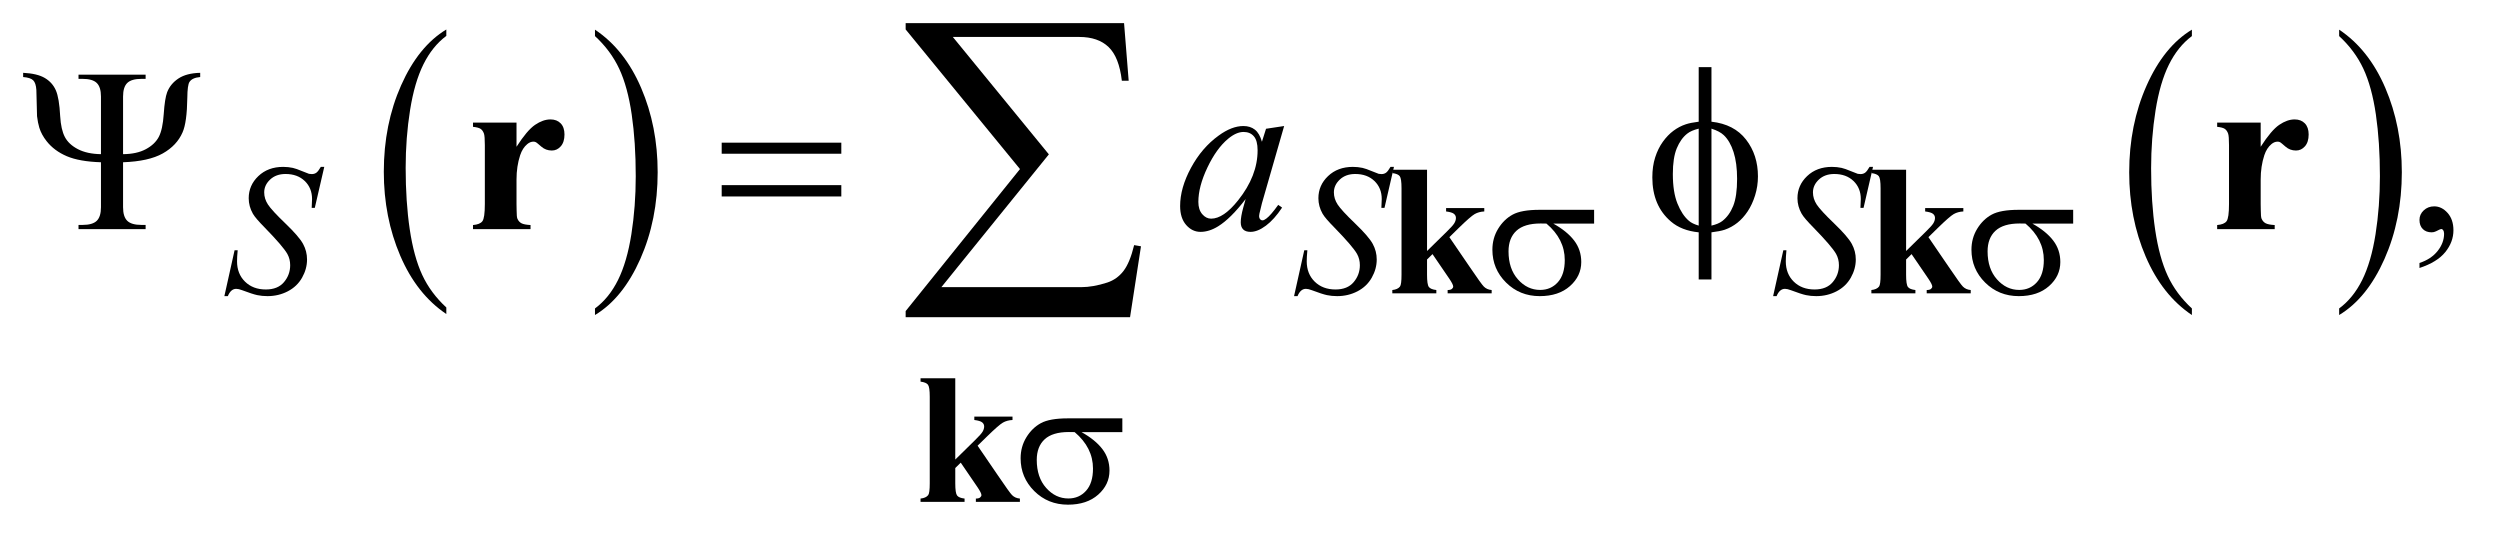
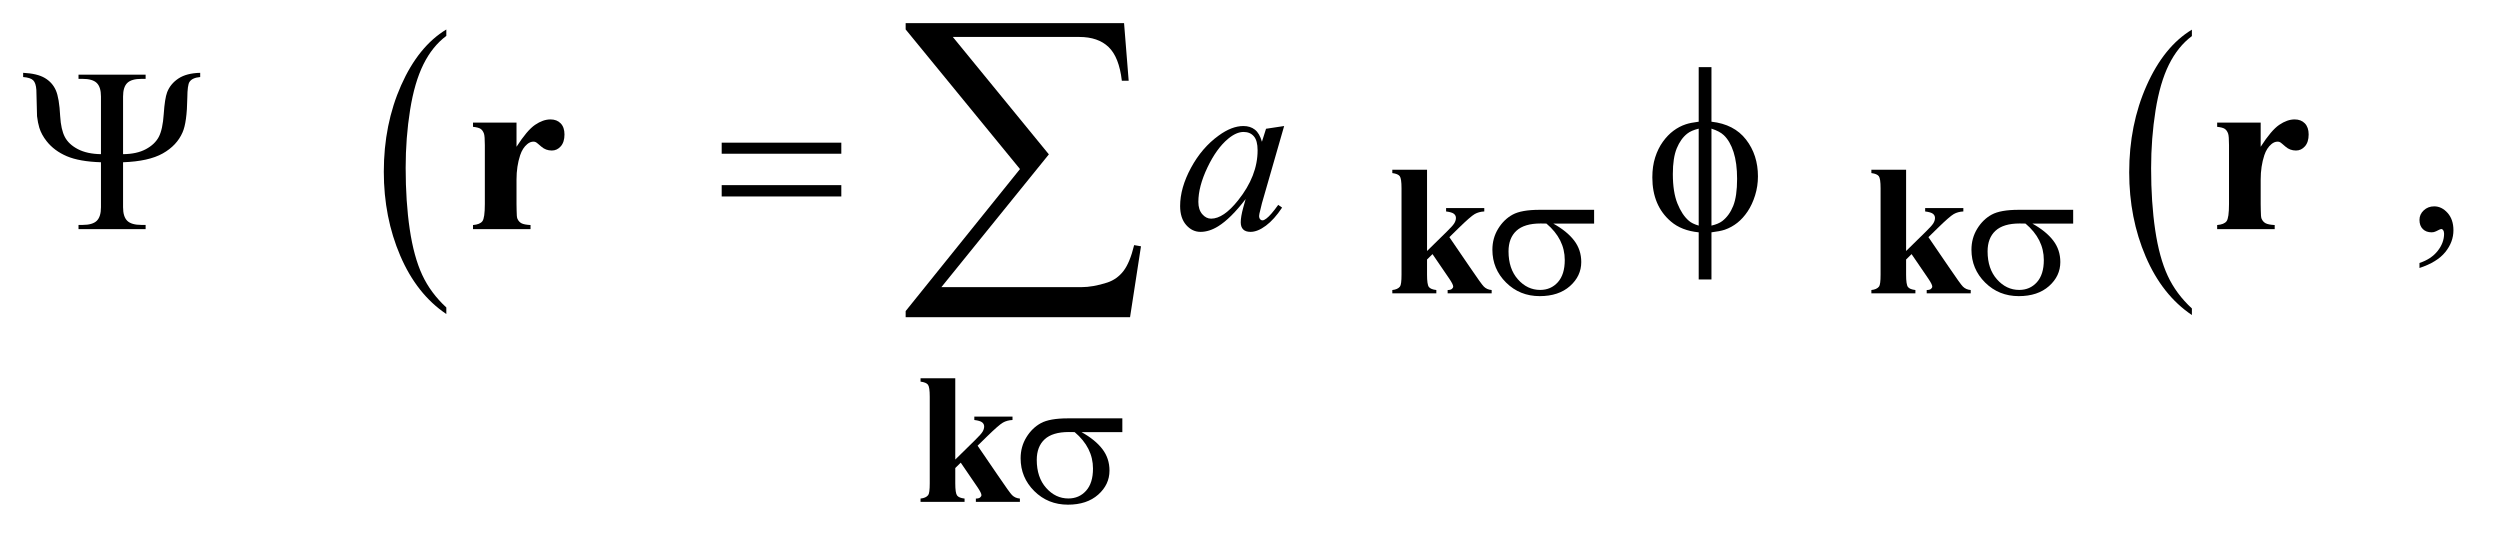
<svg xmlns="http://www.w3.org/2000/svg" stroke-dasharray="none" shape-rendering="auto" font-family="'Dialog'" text-rendering="auto" width="168" fill-opacity="1" color-interpolation="auto" color-rendering="auto" preserveAspectRatio="xMidYMid meet" font-size="12px" viewBox="0 0 168 36" fill="black" stroke="black" image-rendering="auto" stroke-miterlimit="10" stroke-linecap="square" stroke-linejoin="miter" font-style="normal" stroke-width="1" height="36" stroke-dashoffset="0" font-weight="normal" stroke-opacity="1">
  <defs id="genericDefs" />
  <g>
    <defs id="defs1">
      <clipPath clipPathUnits="userSpaceOnUse" id="clipPath1">
-         <path d="M1.028 1.174 L107.35 1.174 L107.35 23.845 L1.028 23.845 L1.028 1.174 Z" />
-       </clipPath>
+         </clipPath>
      <clipPath clipPathUnits="userSpaceOnUse" id="clipPath2">
        <path d="M32.832 37.504 L32.832 761.824 L3429.699 761.824 L3429.699 37.504 Z" />
      </clipPath>
    </defs>
    <g transform="scale(1.576,1.576) translate(-1.028,-1.174) matrix(0.031,0,0,0.031,0,0)">
      <path d="M647.062 460.781 L647.062 469.797 Q606.406 442.516 583.742 389.703 Q561.078 336.891 561.078 274.125 Q561.078 208.828 584.914 155.18 Q608.75 101.531 647.062 78.438 L647.062 87.25 Q627.906 101.531 615.602 126.305 Q603.297 151.078 597.219 189.188 Q591.141 227.297 591.141 268.656 Q591.141 315.484 596.75 353.273 Q602.359 391.062 613.883 415.945 Q625.406 440.828 647.062 460.781 Z" stroke="none" clip-path="url(#clipPath2)" />
    </g>
    <g transform="matrix(0.049,0,0,0.049,-1.619,-1.85)">
-       <path d="M849.016 87.25 L849.016 78.438 Q889.656 105.516 912.32 158.32 Q934.984 211.125 934.984 273.906 Q934.984 339.203 911.156 392.953 Q887.328 446.703 849.016 469.797 L849.016 460.781 Q868.328 446.5 880.633 421.727 Q892.938 396.953 898.93 358.945 Q904.922 320.938 904.922 279.375 Q904.922 232.75 899.398 194.852 Q893.875 156.953 882.266 132.078 Q870.656 107.203 849.016 87.25 Z" stroke="none" clip-path="url(#clipPath2)" />
-     </g>
+       </g>
    <g transform="matrix(0.049,0,0,0.049,-1.619,-1.85)">
      <path d="M3039.062 460.781 L3039.062 469.797 Q2998.406 442.516 2975.742 389.703 Q2953.078 336.891 2953.078 274.125 Q2953.078 208.828 2976.914 155.18 Q3000.75 101.531 3039.062 78.438 L3039.062 87.25 Q3019.906 101.531 3007.602 126.305 Q2995.297 151.078 2989.219 189.188 Q2983.141 227.297 2983.141 268.656 Q2983.141 315.484 2988.75 353.273 Q2994.359 391.062 3005.883 415.945 Q3017.406 440.828 3039.062 460.781 Z" stroke="none" clip-path="url(#clipPath2)" />
    </g>
    <g transform="matrix(0.049,0,0,0.049,-1.619,-1.85)">
-       <path d="M3241.016 87.25 L3241.016 78.438 Q3281.656 105.516 3304.32 158.32 Q3326.984 211.125 3326.984 273.906 Q3326.984 339.203 3303.156 392.953 Q3279.328 446.703 3241.016 469.797 L3241.016 460.781 Q3260.328 446.5 3272.633 421.727 Q3284.938 396.953 3290.93 358.945 Q3296.922 320.938 3296.922 279.375 Q3296.922 232.75 3291.398 194.852 Q3285.875 156.953 3274.266 132.078 Q3262.656 107.203 3241.016 87.25 Z" stroke="none" clip-path="url(#clipPath2)" />
-     </g>
+       </g>
    <g transform="matrix(0.049,0,0,0.049,-1.619,-1.85)">
      <path d="M3351.188 405.281 L3351.188 398.406 Q3367.281 393.094 3376.109 381.922 Q3384.938 370.75 3384.938 358.25 Q3384.938 355.281 3383.531 353.25 Q3382.438 351.844 3381.344 351.844 Q3379.625 351.844 3373.844 354.969 Q3371.031 356.375 3367.906 356.375 Q3360.25 356.375 3355.719 351.844 Q3351.188 347.312 3351.188 339.344 Q3351.188 331.688 3357.047 326.219 Q3362.906 320.75 3371.344 320.75 Q3381.656 320.75 3389.703 329.734 Q3397.75 338.719 3397.75 353.562 Q3397.75 369.656 3386.578 383.484 Q3375.406 397.312 3351.188 405.281 Z" stroke="none" clip-path="url(#clipPath2)" />
    </g>
    <g transform="matrix(0.049,0,0,0.049,-1.619,-1.85)">
-       <path d="M340.75 443.875 L354.75 381 L359 381 Q358.125 390.125 358.125 396.125 Q358.125 413.25 369.062 424 Q380 434.75 397.625 434.75 Q414 434.75 422.5 424.688 Q431 414.625 431 401.5 Q431 393 427.125 386 Q421.25 375.625 395.75 349.5 Q383.375 337 379.875 330.875 Q374.125 320.75 374.125 309.625 Q374.125 291.875 387.375 279.25 Q400.625 266.625 421.375 266.625 Q428.375 266.625 434.625 268 Q438.5 268.75 448.75 273 Q456 275.875 456.75 276.125 Q458.5 276.5 460.625 276.5 Q464.25 276.5 466.875 274.625 Q469.5 272.75 473 266.625 L477.75 266.625 L464.75 322.875 L460.5 322.875 Q461 315.375 461 310.75 Q461 295.625 451 286 Q441 276.375 424.625 276.375 Q411.625 276.375 403.5 284 Q395.375 291.625 395.375 301.625 Q395.375 310.375 400.562 318.312 Q405.75 326.25 424.438 344.188 Q443.125 362.125 448.625 372.188 Q454.125 382.25 454.125 393.625 Q454.125 406.5 447.312 418.562 Q440.5 430.625 427.75 437.25 Q415 443.875 399.875 443.875 Q392.375 443.875 385.875 442.5 Q379.375 441.125 365.125 435.75 Q360.25 433.875 357 433.875 Q349.625 433.875 345.5 443.875 L340.75 443.875 ZM1807.75 443.875 L1821.75 381 L1826 381 Q1825.125 390.125 1825.125 396.125 Q1825.125 413.25 1836.062 424 Q1847 434.75 1864.625 434.75 Q1881 434.75 1889.5 424.688 Q1898 414.625 1898 401.5 Q1898 393 1894.125 386 Q1888.25 375.625 1862.75 349.5 Q1850.375 337 1846.875 330.875 Q1841.125 320.75 1841.125 309.625 Q1841.125 291.875 1854.375 279.25 Q1867.625 266.625 1888.375 266.625 Q1895.375 266.625 1901.625 268 Q1905.5 268.75 1915.75 273 Q1923 275.875 1923.75 276.125 Q1925.5 276.5 1927.625 276.5 Q1931.25 276.5 1933.875 274.625 Q1936.5 272.75 1940 266.625 L1944.75 266.625 L1931.75 322.875 L1927.5 322.875 Q1928 315.375 1928 310.75 Q1928 295.625 1918 286 Q1908 276.375 1891.625 276.375 Q1878.625 276.375 1870.5 284 Q1862.375 291.625 1862.375 301.625 Q1862.375 310.375 1867.562 318.312 Q1872.75 326.25 1891.438 344.188 Q1910.125 362.125 1915.625 372.188 Q1921.125 382.25 1921.125 393.625 Q1921.125 406.5 1914.312 418.562 Q1907.5 430.625 1894.75 437.25 Q1882 443.875 1866.875 443.875 Q1859.375 443.875 1852.875 442.5 Q1846.375 441.125 1832.125 435.75 Q1827.25 433.875 1824 433.875 Q1816.625 433.875 1812.5 443.875 L1807.75 443.875 ZM2464.75 443.875 L2478.75 381 L2483 381 Q2482.125 390.125 2482.125 396.125 Q2482.125 413.25 2493.062 424 Q2504 434.75 2521.625 434.75 Q2538 434.75 2546.5 424.688 Q2555 414.625 2555 401.5 Q2555 393 2551.125 386 Q2545.25 375.625 2519.75 349.5 Q2507.375 337 2503.875 330.875 Q2498.125 320.75 2498.125 309.625 Q2498.125 291.875 2511.375 279.25 Q2524.625 266.625 2545.375 266.625 Q2552.375 266.625 2558.625 268 Q2562.5 268.75 2572.75 273 Q2580 275.875 2580.75 276.125 Q2582.5 276.5 2584.625 276.5 Q2588.25 276.5 2590.875 274.625 Q2593.5 272.75 2597 266.625 L2601.75 266.625 L2588.75 322.875 L2584.5 322.875 Q2585 315.375 2585 310.75 Q2585 295.625 2575 286 Q2565 276.375 2548.625 276.375 Q2535.625 276.375 2527.5 284 Q2519.375 291.625 2519.375 301.625 Q2519.375 310.375 2524.562 318.312 Q2529.75 326.25 2548.438 344.188 Q2567.125 362.125 2572.625 372.188 Q2578.125 382.25 2578.125 393.625 Q2578.125 406.5 2571.312 418.562 Q2564.5 430.625 2551.75 437.25 Q2539 443.875 2523.875 443.875 Q2516.375 443.875 2509.875 442.5 Q2503.375 441.125 2489.125 435.75 Q2484.25 433.875 2481 433.875 Q2473.625 433.875 2469.5 443.875 L2464.75 443.875 Z" stroke="none" clip-path="url(#clipPath2)" />
-     </g>
+       </g>
    <g transform="matrix(0.049,0,0,0.049,-1.619,-1.85)">
      <path d="M1794.156 210.594 L1763.688 316.531 L1760.25 330.75 Q1759.781 332.781 1759.781 334.188 Q1759.781 336.688 1761.344 338.562 Q1762.594 339.969 1764.469 339.969 Q1766.5 339.969 1769.781 337.469 Q1775.875 332.938 1786.031 318.719 L1791.344 322.469 Q1780.562 338.719 1769.156 347.234 Q1757.75 355.75 1748.062 355.75 Q1741.344 355.75 1737.984 352.391 Q1734.625 349.031 1734.625 342.625 Q1734.625 334.969 1738.062 322.469 L1741.344 310.75 Q1720.875 337.469 1703.688 348.094 Q1691.344 355.75 1679.469 355.75 Q1668.062 355.75 1659.781 346.297 Q1651.5 336.844 1651.5 320.281 Q1651.5 295.438 1666.422 267.859 Q1681.344 240.281 1704.312 223.719 Q1722.281 210.594 1738.219 210.594 Q1747.75 210.594 1754.078 215.594 Q1760.406 220.594 1763.688 232.156 L1769.312 214.344 L1794.156 210.594 ZM1738.531 218.719 Q1728.531 218.719 1717.281 228.094 Q1701.344 241.375 1688.922 267.469 Q1676.5 293.562 1676.5 314.656 Q1676.5 325.281 1681.812 331.453 Q1687.125 337.625 1694 337.625 Q1711.031 337.625 1731.031 312.469 Q1757.75 279.031 1757.75 243.875 Q1757.75 230.594 1752.594 224.656 Q1747.438 218.719 1738.531 218.719 Z" stroke="none" clip-path="url(#clipPath2)" />
    </g>
    <g transform="matrix(0.049,0,0,0.049,-1.619,-1.85)">
      <path d="M2219.25 344.375 L2163.25 344.375 Q2182.125 354.875 2191.875 367.625 Q2201.625 380.375 2201.625 397.125 Q2201.625 416.375 2186.125 430.125 Q2170.625 443.875 2144.625 443.875 Q2117.25 443.875 2098.5 425.25 Q2079.75 406.625 2079.75 380.25 Q2079.75 364.375 2087.625 351.5 Q2095.5 338.625 2107.562 332.062 Q2119.625 325.5 2144.5 325.5 L2219.25 325.5 L2219.25 344.375 ZM2153.875 344.375 Q2148.625 344.25 2145.875 344.25 Q2123.5 344.25 2112.688 354.25 Q2101.875 364.25 2101.875 382.5 Q2101.875 406.375 2114.75 420.875 Q2127.625 435.375 2145.25 435.375 Q2160 435.375 2169.5 424.812 Q2179 414.25 2179 394.375 Q2179 365.625 2153.875 344.375 ZM2876.25 344.375 L2820.25 344.375 Q2839.125 354.875 2848.875 367.625 Q2858.625 380.375 2858.625 397.125 Q2858.625 416.375 2843.125 430.125 Q2827.625 443.875 2801.625 443.875 Q2774.25 443.875 2755.5 425.25 Q2736.75 406.625 2736.75 380.25 Q2736.75 364.375 2744.625 351.5 Q2752.5 338.625 2764.562 332.062 Q2776.625 325.5 2801.5 325.5 L2876.25 325.5 L2876.25 344.375 ZM2810.875 344.375 Q2805.625 344.25 2802.875 344.25 Q2780.5 344.25 2769.688 354.25 Q2758.875 364.25 2758.875 382.5 Q2758.875 406.375 2771.75 420.875 Q2784.625 435.375 2802.25 435.375 Q2817 435.375 2826.5 424.812 Q2836 414.25 2836 394.375 Q2836 365.625 2810.875 344.375 Z" stroke="none" clip-path="url(#clipPath2)" />
    </g>
    <g transform="matrix(0.049,0,0,0.049,-1.619,-1.85)">
      <path d="M1572.25 630.375 L1516.25 630.375 Q1535.125 640.875 1544.875 653.625 Q1554.625 666.375 1554.625 683.125 Q1554.625 702.375 1539.125 716.125 Q1523.625 729.875 1497.625 729.875 Q1470.25 729.875 1451.5 711.25 Q1432.75 692.625 1432.75 666.25 Q1432.75 650.375 1440.625 637.5 Q1448.5 624.625 1460.562 618.062 Q1472.625 611.5 1497.5 611.5 L1572.25 611.5 L1572.25 630.375 ZM1506.875 630.375 Q1501.625 630.25 1498.875 630.25 Q1476.5 630.25 1465.688 640.25 Q1454.875 650.25 1454.875 668.5 Q1454.875 692.375 1467.75 706.875 Q1480.625 721.375 1498.25 721.375 Q1513 721.375 1522.5 710.812 Q1532 700.25 1532 680.375 Q1532 651.625 1506.875 630.375 Z" stroke="none" clip-path="url(#clipPath2)" />
    </g>
    <g transform="matrix(0.049,0,0,0.049,-1.619,-1.85)">
      <path d="M201.812 249.188 Q220.562 249.031 232.984 242.391 Q245.406 235.75 250.797 225.516 Q256.188 215.281 257.594 194.109 Q259 172.938 262.281 164.188 Q266.812 152.625 277.828 145.359 Q288.844 138.094 307.594 137.625 L307.594 143.406 Q296.656 144.344 292.906 150.125 Q290.094 154.344 289.938 171.688 Q289.469 205.75 283.375 219.344 Q275.562 237.312 256.266 248.172 Q236.969 259.031 201.812 260.281 L201.812 322 Q201.812 334.969 207.594 340.594 Q213.375 346.219 227.125 346.219 L232.75 346.219 L232.75 352 L140.719 352 L140.719 346.219 L146.188 346.219 Q159.938 346.219 165.719 340.594 Q171.5 334.969 171.5 322 L171.5 260.281 Q141.969 259.344 124.703 252 Q107.438 244.656 96.969 231.375 Q89.938 222.469 86.969 212.938 Q84.938 206.219 83.844 197.156 L82.906 161.062 Q82.281 151.531 78.531 147.859 Q74.781 144.188 64.781 143.406 L64.781 137.625 Q84.156 138.562 94.547 144.734 Q104.938 150.906 109.625 161.609 Q114.312 172.312 115.562 197 Q116.656 215.438 121.969 225.594 Q127.281 235.75 139.859 242.312 Q152.438 248.875 171.5 249.188 L171.5 170.125 Q171.5 157.156 165.719 151.531 Q159.938 145.906 146.188 145.906 L140.719 145.906 L140.719 140.125 L232.75 140.125 L232.75 145.906 L227.125 145.906 Q213.375 145.906 207.594 151.531 Q201.812 157.156 201.812 170.125 L201.812 249.188 ZM1022.781 233.406 L1186.844 233.406 L1186.844 248.562 L1022.781 248.562 L1022.781 233.406 ZM1022.781 291.688 L1186.844 291.688 L1186.844 307.156 L1022.781 307.156 L1022.781 291.688 ZM2380.188 204.656 Q2411.281 208.094 2427.609 229.188 Q2443.938 250.281 2443.938 279.656 Q2443.938 293.094 2440.031 305.672 Q2436.125 318.25 2429.797 327.703 Q2423.469 337.156 2415.656 343.328 Q2407.844 349.5 2398.469 352.781 Q2391.906 354.969 2380.188 356.375 L2380.188 421.062 L2362.688 421.062 L2362.688 356.375 Q2339.094 354.031 2324.562 341.531 Q2299.094 319.812 2299.094 281.062 Q2299.094 265.75 2303 253.562 Q2306.906 241.375 2313.547 232.156 Q2320.188 222.938 2328.078 217.078 Q2335.969 211.219 2344.875 208.25 Q2351.281 206.062 2362.688 204.656 L2362.688 129.812 L2380.188 129.812 L2380.188 204.656 ZM2362.688 214.188 Q2352.375 216.688 2346.906 221.062 Q2338 228.094 2332.609 241.141 Q2327.219 254.188 2327.219 276.531 Q2327.219 301.219 2333.547 316.922 Q2339.875 332.625 2349.25 340.594 Q2353.625 344.5 2362.688 347.156 L2362.688 214.188 ZM2380.188 347.156 Q2389.719 344.969 2395.031 340.906 Q2404.719 333.406 2410.031 320.125 Q2415.344 306.844 2415.344 283.094 Q2415.344 261.375 2410.5 246.297 Q2405.656 231.219 2397.062 223.094 Q2391.438 217.781 2380.188 214.188 L2380.188 347.156 Z" stroke="none" clip-path="url(#clipPath2)" />
    </g>
    <g transform="matrix(0.049,0,0,0.049,-1.619,-1.85)">
      <path d="M1582.812 472.812 L1275.078 472.812 L1275.078 464.375 L1431.875 269.609 L1275.078 78.125 L1275.078 69.453 L1574.609 69.453 L1580.938 148.438 L1571.562 148.438 Q1567.812 116.094 1553.398 102.266 Q1538.984 88.438 1513.203 88.438 L1339.766 88.438 L1471.484 249.453 L1324.062 431.562 L1515.781 431.562 Q1532.188 431.562 1551.641 425.234 Q1565 420.781 1573.789 409.414 Q1582.578 398.047 1588.438 373.906 L1597.812 375.547 L1582.812 472.812 Z" stroke="none" clip-path="url(#clipPath2)" />
    </g>
    <g transform="matrix(0.049,0,0,0.049,-1.619,-1.85)">
      <path d="M1990.125 270.5 L1990.125 382 L2017.25 355.375 Q2025.625 347.25 2027.688 343.625 Q2029.75 340 2029.75 336.625 Q2029.75 333.25 2027 331 Q2024.25 328.75 2016.25 327.75 L2016.25 323.125 L2068.625 323.125 L2068.625 327.75 Q2061.125 328.125 2055.5 331.312 Q2049.875 334.5 2033.5 350.5 L2020.75 363 L2048.25 403.25 Q2064.875 427.75 2068 430.75 Q2072.25 435 2078.75 435.5 L2078.75 440 L2018.375 440 L2018.375 435.5 Q2022.375 435.5 2024.188 434 Q2026 432.5 2026 430.75 Q2026 427.875 2020.75 420.125 L1997.625 386.25 L1990.125 393.625 L1990.125 414.625 Q1990.125 428 1992.625 431.312 Q1995.125 434.625 2002.875 435.5 L2002.875 440 L1942.5 440 L1942.5 435.5 Q1949.875 434.75 1953 430.75 Q1955.125 428 1955.125 414.625 L1955.125 295.875 Q1955.125 282.625 1952.688 279.375 Q1950.25 276.125 1942.5 275.125 L1942.5 270.5 L1990.125 270.5 ZM2647.125 270.5 L2647.125 382 L2674.25 355.375 Q2682.625 347.25 2684.688 343.625 Q2686.75 340 2686.75 336.625 Q2686.75 333.25 2684 331 Q2681.25 328.75 2673.25 327.75 L2673.25 323.125 L2725.625 323.125 L2725.625 327.75 Q2718.125 328.125 2712.5 331.312 Q2706.875 334.5 2690.5 350.5 L2677.75 363 L2705.25 403.25 Q2721.875 427.75 2725 430.75 Q2729.25 435 2735.75 435.5 L2735.75 440 L2675.375 440 L2675.375 435.5 Q2679.375 435.5 2681.188 434 Q2683 432.5 2683 430.75 Q2683 427.875 2677.75 420.125 L2654.625 386.25 L2647.125 393.625 L2647.125 414.625 Q2647.125 428 2649.625 431.312 Q2652.125 434.625 2659.875 435.5 L2659.875 440 L2599.5 440 L2599.5 435.5 Q2606.875 434.75 2610 430.75 Q2612.125 428 2612.125 414.625 L2612.125 295.875 Q2612.125 282.625 2609.688 279.375 Q2607.25 276.125 2599.5 275.125 L2599.5 270.5 L2647.125 270.5 Z" stroke="none" clip-path="url(#clipPath2)" />
    </g>
    <g transform="matrix(0.049,0,0,0.049,-1.619,-1.85)">
      <path d="M1343.125 556.5 L1343.125 668 L1370.25 641.375 Q1378.625 633.25 1380.688 629.625 Q1382.75 626 1382.75 622.625 Q1382.75 619.25 1380 617 Q1377.25 614.75 1369.25 613.75 L1369.25 609.125 L1421.625 609.125 L1421.625 613.75 Q1414.125 614.125 1408.5 617.312 Q1402.875 620.5 1386.5 636.5 L1373.75 649 L1401.25 689.25 Q1417.875 713.75 1421 716.75 Q1425.25 721 1431.75 721.5 L1431.75 726 L1371.375 726 L1371.375 721.5 Q1375.375 721.5 1377.188 720 Q1379 718.5 1379 716.75 Q1379 713.875 1373.75 706.125 L1350.625 672.25 L1343.125 679.625 L1343.125 700.625 Q1343.125 714 1345.625 717.312 Q1348.125 720.625 1355.875 721.5 L1355.875 726 L1295.5 726 L1295.5 721.5 Q1302.875 720.75 1306 716.75 Q1308.125 714 1308.125 700.625 L1308.125 581.875 Q1308.125 568.625 1305.688 565.375 Q1303.25 562.125 1295.5 561.125 L1295.5 556.5 L1343.125 556.5 Z" stroke="none" clip-path="url(#clipPath2)" />
    </g>
    <g transform="matrix(0.049,0,0,0.049,-1.619,-1.85)">
      <path d="M741.406 205.906 L741.406 239.031 Q755.938 216.375 766.875 208.953 Q777.812 201.531 787.969 201.531 Q796.719 201.531 801.953 206.922 Q807.188 212.312 807.188 222.156 Q807.188 232.625 802.109 238.406 Q797.031 244.188 789.844 244.188 Q781.562 244.188 775.469 238.875 Q769.375 233.562 768.281 232.938 Q766.719 232 764.688 232 Q760.156 232 756.094 235.438 Q749.688 240.75 746.406 250.594 Q741.406 265.75 741.406 284.031 L741.406 317.625 L741.562 326.375 Q741.562 335.281 742.656 337.781 Q744.531 342 748.203 343.953 Q751.875 345.906 760.625 346.375 L760.625 352 L681.719 352 L681.719 346.375 Q691.25 345.594 694.609 341.141 Q697.969 336.688 697.969 317.625 L697.969 236.844 Q697.969 224.344 696.719 220.906 Q695.156 216.531 692.188 214.5 Q689.219 212.469 681.719 211.688 L681.719 205.906 L741.406 205.906 ZM3133.406 205.906 L3133.406 239.031 Q3147.938 216.375 3158.875 208.953 Q3169.812 201.531 3179.969 201.531 Q3188.719 201.531 3193.953 206.922 Q3199.188 212.312 3199.188 222.156 Q3199.188 232.625 3194.109 238.406 Q3189.031 244.188 3181.844 244.188 Q3173.562 244.188 3167.469 238.875 Q3161.375 233.562 3160.281 232.938 Q3158.719 232 3156.688 232 Q3152.156 232 3148.094 235.438 Q3141.688 240.75 3138.406 250.594 Q3133.406 265.75 3133.406 284.031 L3133.406 317.625 L3133.562 326.375 Q3133.562 335.281 3134.656 337.781 Q3136.531 342 3140.203 343.953 Q3143.875 345.906 3152.625 346.375 L3152.625 352 L3073.719 352 L3073.719 346.375 Q3083.25 345.594 3086.609 341.141 Q3089.969 336.688 3089.969 317.625 L3089.969 236.844 Q3089.969 224.344 3088.719 220.906 Q3087.156 216.531 3084.188 214.5 Q3081.219 212.469 3073.719 211.688 L3073.719 205.906 L3133.406 205.906 Z" stroke="none" clip-path="url(#clipPath2)" />
    </g>
  </g>
</svg>